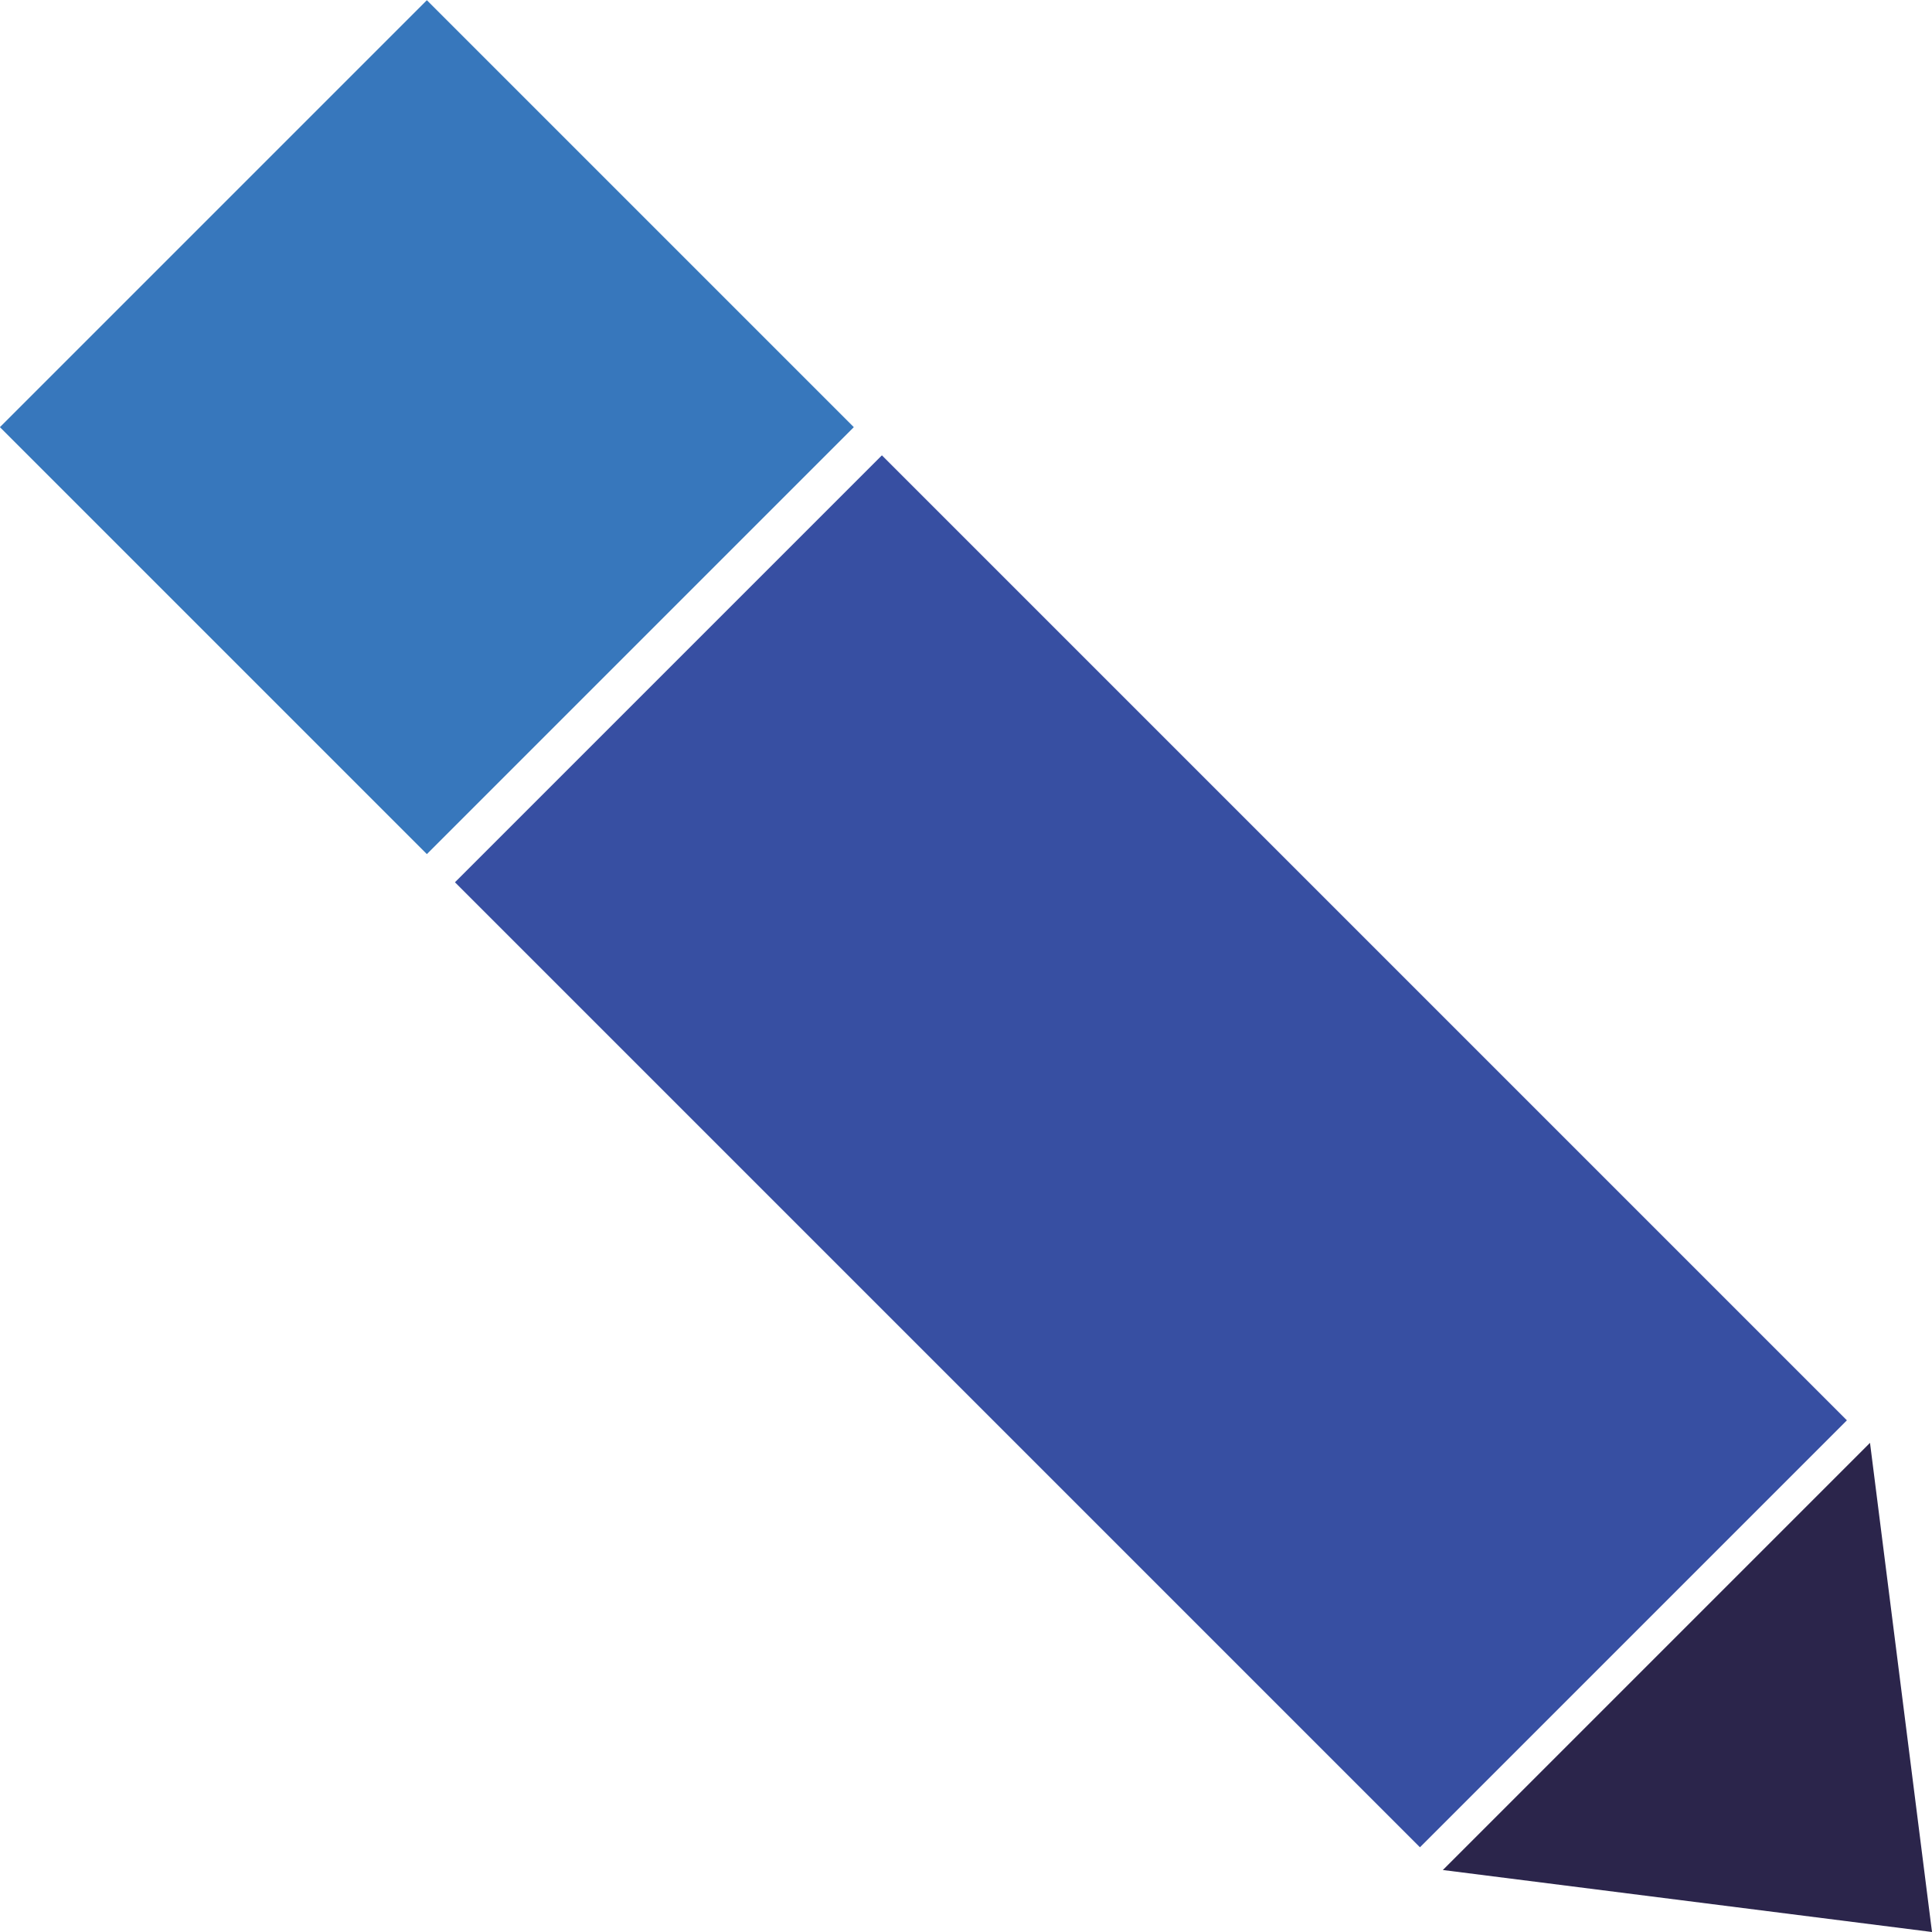
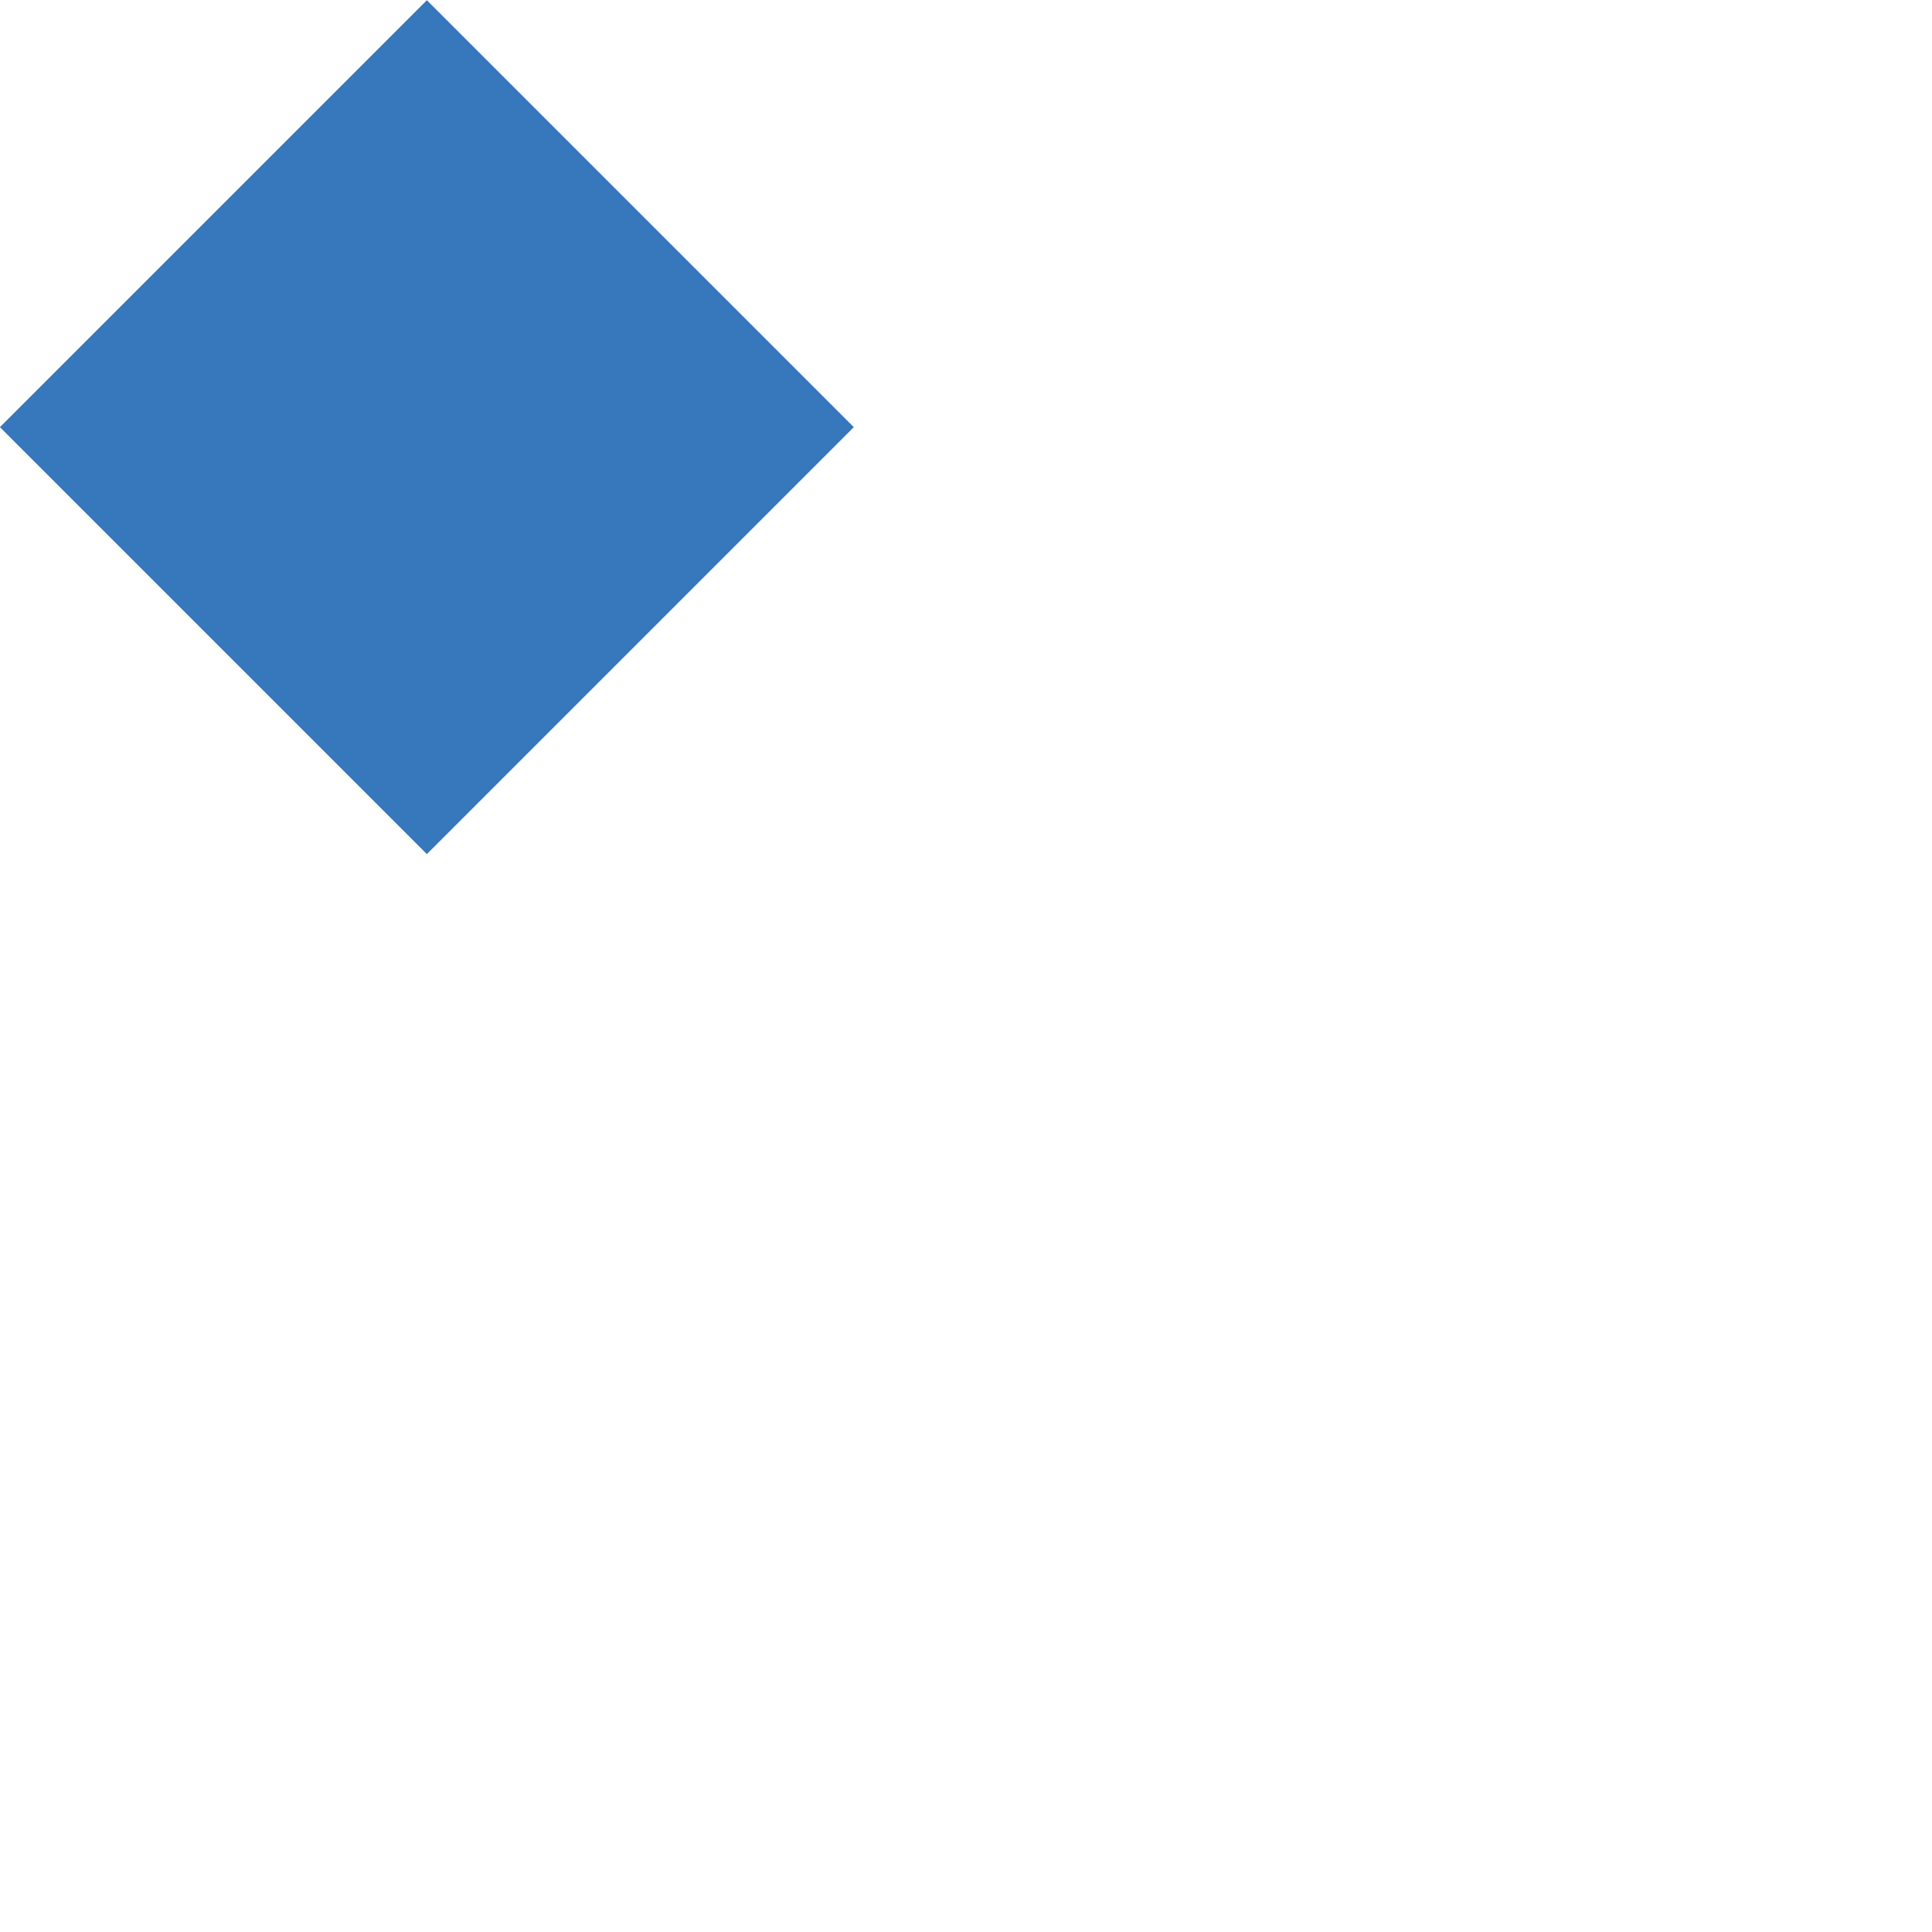
<svg xmlns="http://www.w3.org/2000/svg" id="Layer_2" data-name="Layer 2" width="22.75" height="22.75" viewBox="0 0 22.75 22.75">
  <g id="Group_685" data-name="Group 685">
    <rect id="Rectangle_244" data-name="Rectangle 244" x="1.47" y="1.47" width="7.11" height="7.11" transform="translate(-2.08 5.03) rotate(-45)" style="fill: #3777bc; stroke-width: 0px;" />
-     <rect id="Rectangle_243" data-name="Rectangle 243" x="9.99" y="5.52" width="7.11" height="16.07" transform="translate(-5.61 13.55) rotate(-45)" style="fill: #374fa2; stroke-width: 0px;" />
-     <path id="Polygon_12" data-name="Polygon 12" d="M22.75,22.75l-5.76-.73,5.03-5.03.73,5.76Z" style="fill: #2b254b; stroke-width: 0px;" />
+     <path id="Polygon_12" data-name="Polygon 12" d="M22.75,22.75Z" style="fill: #2b254b; stroke-width: 0px;" />
  </g>
</svg>